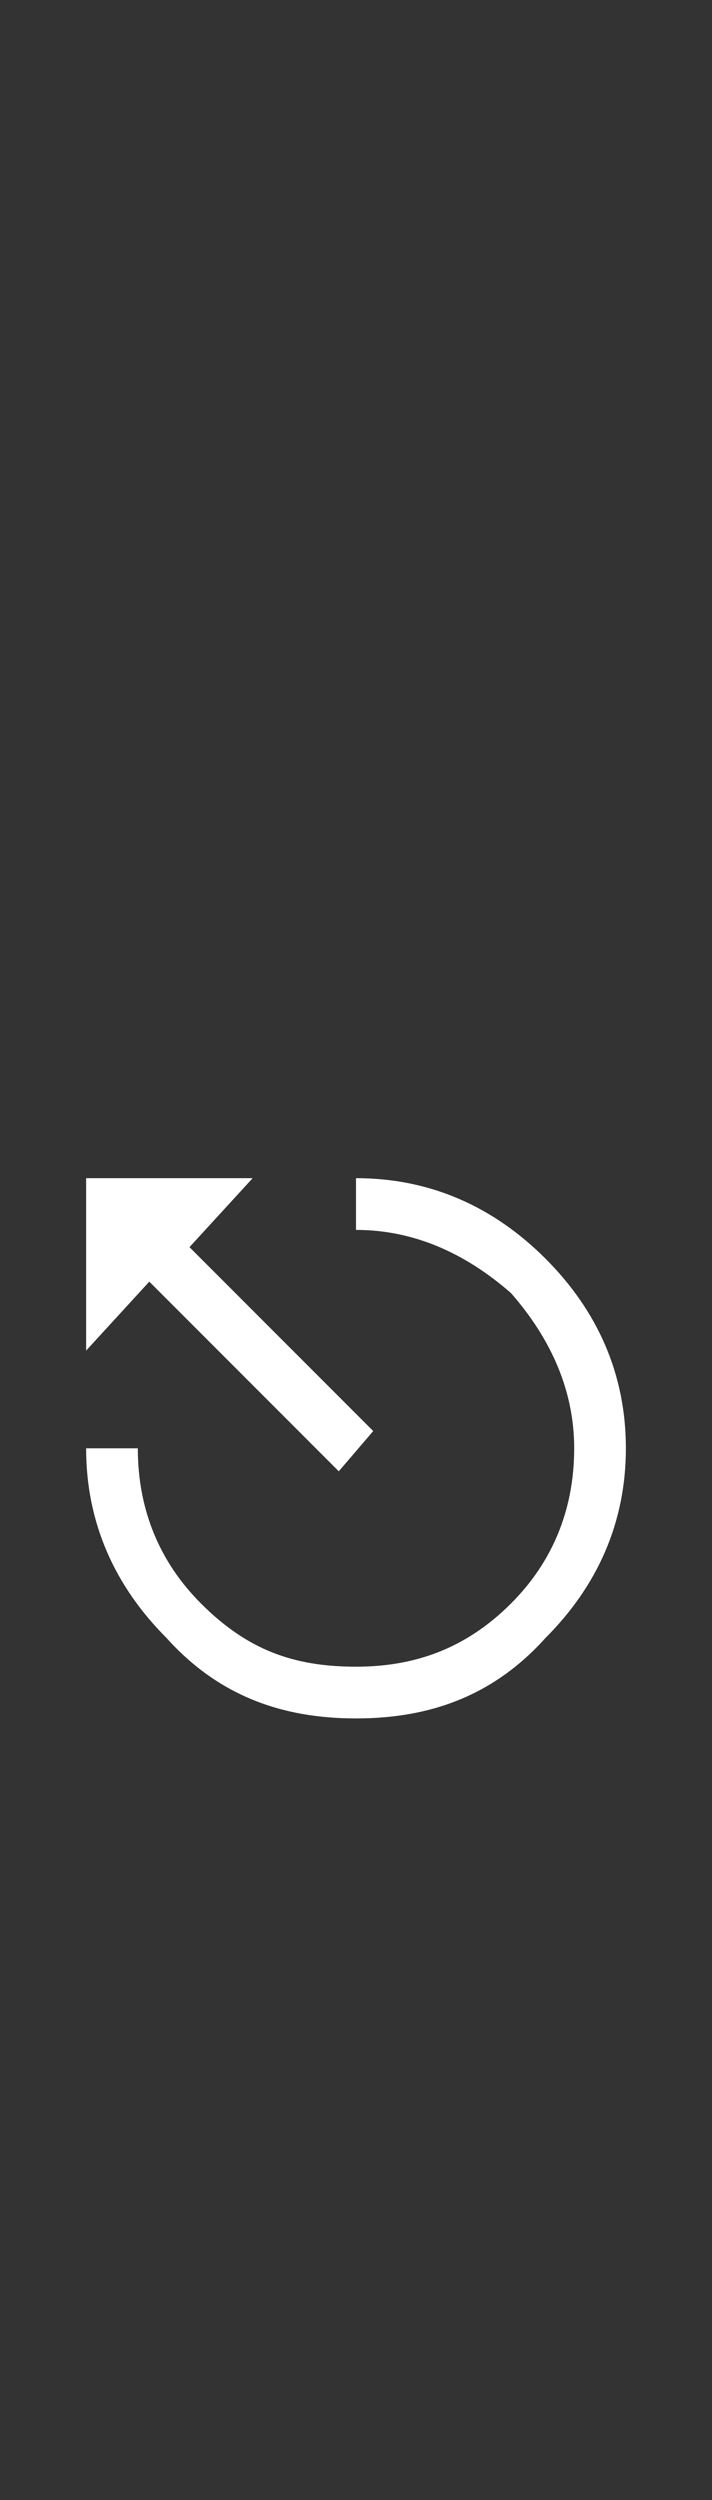
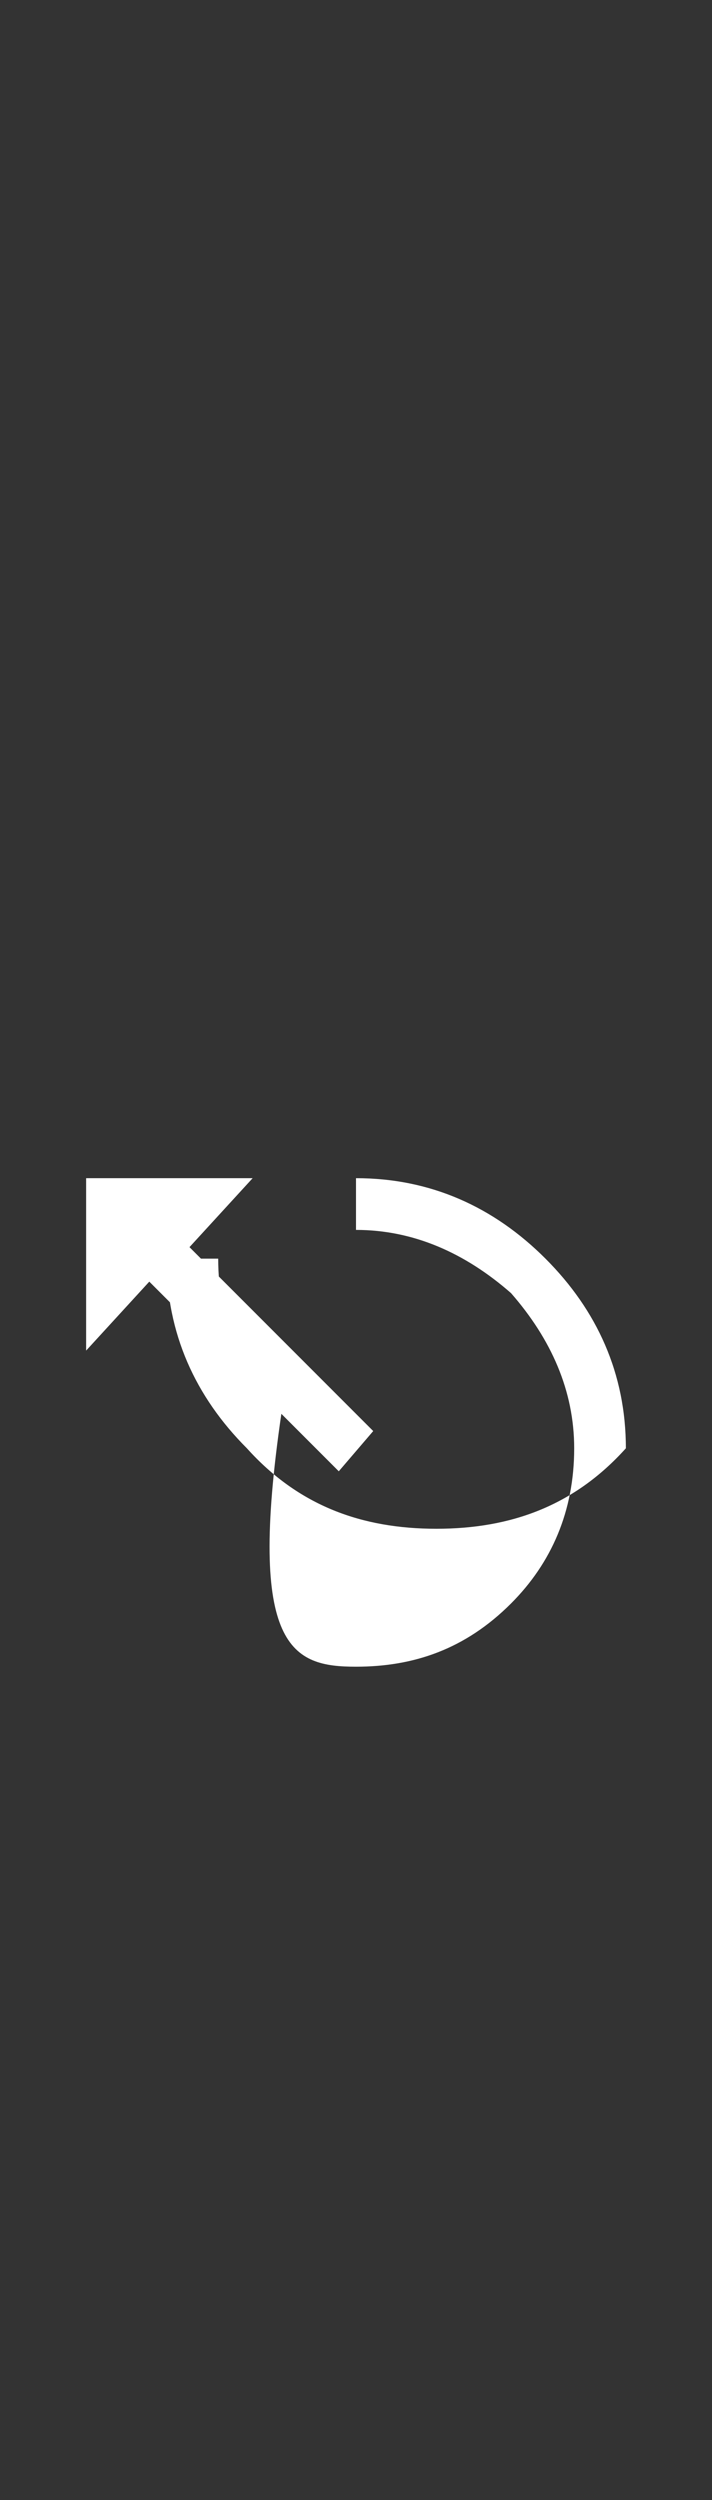
<svg xmlns="http://www.w3.org/2000/svg" version="1.1" width="12.4px" height="43.5px" viewBox="0 -20 12.4 43.5" style="top:-20px">
  <rect x="0" y="-20" width="12.4" height="43.5" fill="#333333" stroke="none" />
  <desc>⎋</desc>
  <defs />
  <g id="Polygon4741">
-     <path d="m6.5 4.9l-.6.7l-3.3-3.3l-1.1 1.2v-3h2.9L3.3 1.7l3.2 3.2zM6.2.5c1.3 0 2.4.5 3.3 1.4c.9.9 1.4 2 1.4 3.3c0 1.3-.5 2.4-1.4 3.3c-.9 1-2 1.4-3.3 1.4c-1.3 0-2.4-.4-3.3-1.4c-.9-.9-1.4-2-1.4-3.3h.9c0 1.1.4 2 1.1 2.7C4.3 8.7 5.1 9 6.2 9c1 0 1.9-.3 2.7-1.1c.7-.7 1.1-1.6 1.1-2.7c0-1-.4-1.9-1.1-2.7c-.8-.7-1.7-1.1-2.7-1.1v-.9z" stroke="none" fill="#fff" />
+     <path d="m6.5 4.9l-.6.7l-3.3-3.3l-1.1 1.2v-3h2.9L3.3 1.7l3.2 3.2zM6.2.5c1.3 0 2.4.5 3.3 1.4c.9.9 1.4 2 1.4 3.3c-.9 1-2 1.4-3.3 1.4c-1.3 0-2.4-.4-3.3-1.4c-.9-.9-1.4-2-1.4-3.3h.9c0 1.1.4 2 1.1 2.7C4.3 8.7 5.1 9 6.2 9c1 0 1.9-.3 2.7-1.1c.7-.7 1.1-1.6 1.1-2.7c0-1-.4-1.9-1.1-2.7c-.8-.7-1.7-1.1-2.7-1.1v-.9z" stroke="none" fill="#fff" />
  </g>
</svg>